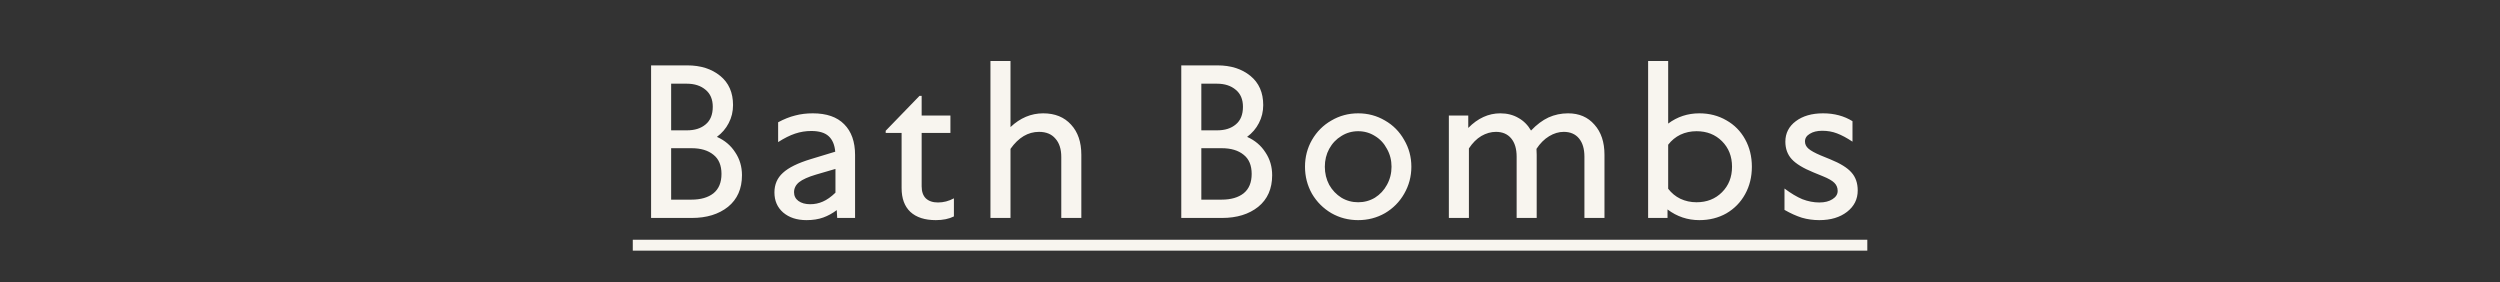
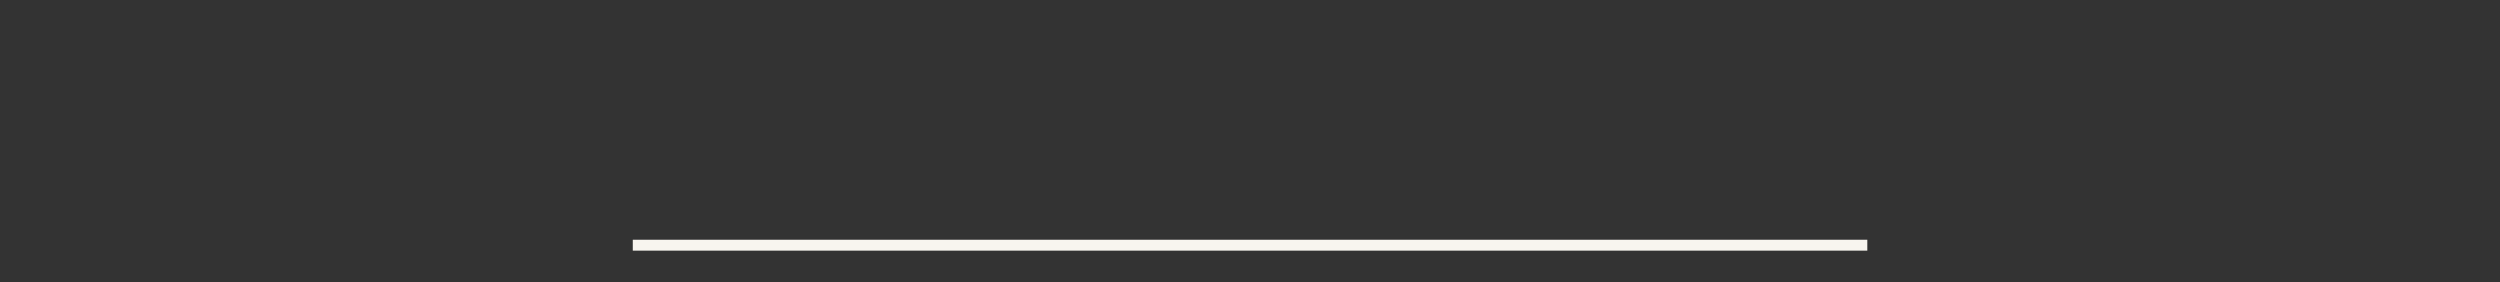
<svg xmlns="http://www.w3.org/2000/svg" fill="none" viewBox="0 0 390 44" height="44" width="390">
  <rect x="0" y="0" width="390" height="44" fill="#333333" stroke="none" />
-   <path fill="#F8F5EF" d="M111.838 21.352C113.062 21.896 114.014 22.701 114.694 23.766C115.397 24.809 115.748 25.999 115.748 27.336C115.748 29.444 115.023 31.087 113.572 32.266C112.122 33.422 110.24 34 107.928 34H101.57V10.2H107.214C109.3 10.2 111.011 10.744 112.348 11.832C113.686 12.92 114.354 14.439 114.354 16.388C114.354 17.408 114.128 18.349 113.674 19.21C113.244 20.049 112.632 20.763 111.838 21.352ZM104.698 13.056V20.332H107.18C108.382 20.332 109.345 20.026 110.07 19.414C110.818 18.802 111.192 17.884 111.192 16.66C111.192 15.504 110.818 14.62 110.07 14.008C109.322 13.373 108.348 13.056 107.146 13.056H104.698ZM107.86 31.144C109.311 31.144 110.456 30.815 111.294 30.158C112.133 29.478 112.552 28.469 112.552 27.132C112.552 25.795 112.133 24.797 111.294 24.14C110.456 23.46 109.322 23.12 107.894 23.12H104.698V31.144H107.86ZM126.795 17.68C128.948 17.68 130.58 18.247 131.691 19.38C132.824 20.513 133.391 22.111 133.391 24.174V34H130.603L130.535 32.776C129.877 33.275 129.175 33.66 128.427 33.932C127.679 34.204 126.806 34.34 125.809 34.34C124.313 34.34 123.1 33.943 122.171 33.15C121.264 32.357 120.811 31.314 120.811 30.022C120.811 28.775 121.253 27.755 122.137 26.962C123.021 26.146 124.471 25.432 126.489 24.82L130.297 23.664C130.206 22.599 129.866 21.794 129.277 21.25C128.687 20.706 127.781 20.434 126.557 20.434C125.695 20.434 124.857 20.57 124.041 20.842C123.225 21.114 122.341 21.556 121.389 22.168V19.074C122.318 18.575 123.202 18.224 124.041 18.02C124.879 17.793 125.797 17.68 126.795 17.68ZM123.871 29.988C123.871 30.555 124.097 31.008 124.551 31.348C125.027 31.688 125.639 31.858 126.387 31.858C127.089 31.858 127.747 31.722 128.359 31.45C128.993 31.178 129.651 30.713 130.331 30.056V26.35L127.305 27.234C126.081 27.597 125.197 27.993 124.653 28.424C124.131 28.855 123.871 29.376 123.871 29.988ZM145.988 34.34C144.266 34.34 142.94 33.909 142.01 33.048C141.104 32.187 140.65 30.951 140.65 29.342V20.74H138.168V20.4L143.438 14.96H143.778V18.02H148.266V20.74H143.778V29.07C143.778 29.886 143.994 30.509 144.424 30.94C144.878 31.371 145.512 31.586 146.328 31.586C147.19 31.586 148.017 31.371 148.81 30.94V33.762C148.04 34.147 147.099 34.34 145.988 34.34ZM162.738 17.68C164.574 17.68 166.024 18.269 167.09 19.448C168.155 20.604 168.688 22.168 168.688 24.14V34H165.56V24.48C165.56 23.256 165.254 22.304 164.642 21.624C164.052 20.921 163.202 20.57 162.092 20.57C160.369 20.57 158.884 21.454 157.638 23.222V34H154.51V9.52H157.638V19.822C159.156 18.394 160.856 17.68 162.738 17.68ZM194.547 21.352C195.771 21.896 196.723 22.701 197.403 23.766C198.106 24.809 198.457 25.999 198.457 27.336C198.457 29.444 197.732 31.087 196.281 32.266C194.831 33.422 192.949 34 190.637 34H184.279V10.2H189.923C192.009 10.2 193.72 10.744 195.057 11.832C196.395 12.92 197.063 14.439 197.063 16.388C197.063 17.408 196.837 18.349 196.383 19.21C195.953 20.049 195.341 20.763 194.547 21.352ZM187.407 13.056V20.332H189.889C191.091 20.332 192.054 20.026 192.779 19.414C193.527 18.802 193.901 17.884 193.901 16.66C193.901 15.504 193.527 14.62 192.779 14.008C192.031 13.373 191.057 13.056 189.855 13.056H187.407ZM190.569 31.144C192.02 31.144 193.165 30.815 194.003 30.158C194.842 29.478 195.261 28.469 195.261 27.132C195.261 25.795 194.842 24.797 194.003 24.14C193.165 23.46 192.031 23.12 190.603 23.12H187.407V31.144H190.569ZM211.876 34.34C210.357 34.34 208.963 33.977 207.694 33.252C206.424 32.504 205.416 31.495 204.668 30.226C203.942 28.934 203.58 27.529 203.58 26.01C203.58 24.491 203.942 23.097 204.668 21.828C205.416 20.536 206.424 19.527 207.694 18.802C208.963 18.054 210.357 17.68 211.876 17.68C213.394 17.68 214.788 18.054 216.058 18.802C217.327 19.527 218.324 20.536 219.05 21.828C219.798 23.097 220.172 24.491 220.172 26.01C220.172 27.529 219.798 28.934 219.05 30.226C218.324 31.495 217.327 32.504 216.058 33.252C214.788 33.977 213.394 34.34 211.876 34.34ZM211.876 31.552C212.828 31.552 213.7 31.314 214.494 30.838C215.287 30.339 215.91 29.671 216.364 28.832C216.84 27.971 217.078 27.03 217.078 26.01C217.078 24.99 216.84 24.061 216.364 23.222C215.91 22.361 215.287 21.692 214.494 21.216C213.7 20.717 212.828 20.468 211.876 20.468C210.924 20.468 210.051 20.717 209.258 21.216C208.464 21.692 207.83 22.361 207.354 23.222C206.9 24.061 206.674 24.99 206.674 26.01C206.674 27.03 206.9 27.971 207.354 28.832C207.83 29.671 208.464 30.339 209.258 30.838C210.051 31.314 210.924 31.552 211.876 31.552ZM244.62 17.68C246.343 17.68 247.714 18.269 248.734 19.448C249.777 20.604 250.298 22.168 250.298 24.14V34H247.17V24.446C247.17 23.222 246.887 22.27 246.32 21.59C245.754 20.91 244.96 20.57 243.94 20.57C243.17 20.57 242.41 20.797 241.662 21.25C240.914 21.703 240.257 22.361 239.69 23.222C239.713 23.426 239.724 23.732 239.724 24.14V34H236.596V24.446C236.596 23.222 236.313 22.27 235.746 21.59C235.18 20.91 234.386 20.57 233.366 20.57C232.596 20.57 231.836 20.785 231.088 21.216C230.363 21.647 229.717 22.293 229.15 23.154V34H226.022V18.02H229.048V19.958C230.544 18.439 232.21 17.68 234.046 17.68C235.112 17.68 236.052 17.918 236.868 18.394C237.684 18.847 238.342 19.505 238.84 20.366C239.724 19.437 240.631 18.757 241.56 18.326C242.512 17.895 243.532 17.68 244.62 17.68ZM265.097 17.68C266.661 17.68 268.067 18.043 269.313 18.768C270.56 19.471 271.535 20.457 272.237 21.726C272.94 22.995 273.291 24.423 273.291 26.01C273.291 27.597 272.94 29.025 272.237 30.294C271.535 31.563 270.56 32.561 269.313 33.286C268.067 33.989 266.661 34.34 265.097 34.34C263.261 34.34 261.607 33.785 260.133 32.674V34H257.107V9.52H260.235V19.278C261.663 18.213 263.284 17.68 265.097 17.68ZM264.655 31.552C266.265 31.552 267.591 31.031 268.633 29.988C269.676 28.945 270.197 27.619 270.197 26.01C270.197 24.401 269.676 23.075 268.633 22.032C267.591 20.989 266.265 20.468 264.655 20.468C263.749 20.468 262.91 20.649 262.139 21.012C261.391 21.375 260.757 21.896 260.235 22.576V29.444C260.757 30.124 261.391 30.645 262.139 31.008C262.91 31.371 263.749 31.552 264.655 31.552ZM283.82 34.34C282.868 34.34 281.961 34.215 281.1 33.966C280.238 33.694 279.332 33.286 278.38 32.742V29.41C279.377 30.158 280.306 30.713 281.168 31.076C282.052 31.416 282.936 31.586 283.82 31.586C284.658 31.586 285.338 31.416 285.86 31.076C286.404 30.736 286.676 30.305 286.676 29.784C286.676 29.285 286.506 28.866 286.166 28.526C285.826 28.186 285.236 27.846 284.398 27.506L282.902 26.894C281.292 26.237 280.159 25.545 279.502 24.82C278.844 24.095 278.516 23.188 278.516 22.1C278.516 20.785 279.06 19.72 280.148 18.904C281.236 18.088 282.652 17.68 284.398 17.68C286.143 17.68 287.673 18.088 288.988 18.904V22.1C288.104 21.511 287.299 21.08 286.574 20.808C285.871 20.536 285.1 20.4 284.262 20.4C283.468 20.4 282.822 20.559 282.324 20.876C281.825 21.171 281.576 21.567 281.576 22.066C281.576 22.497 281.757 22.871 282.12 23.188C282.482 23.505 283.117 23.857 284.024 24.242L285.52 24.854C287.084 25.489 288.183 26.169 288.818 26.894C289.475 27.619 289.804 28.56 289.804 29.716C289.804 31.076 289.248 32.187 288.138 33.048C287.027 33.909 285.588 34.34 283.82 34.34Z" />
  <path fill="#F8F5EF" d="M98.714 37.4H291.3V39.1H98.714V37.4Z" />
</svg>